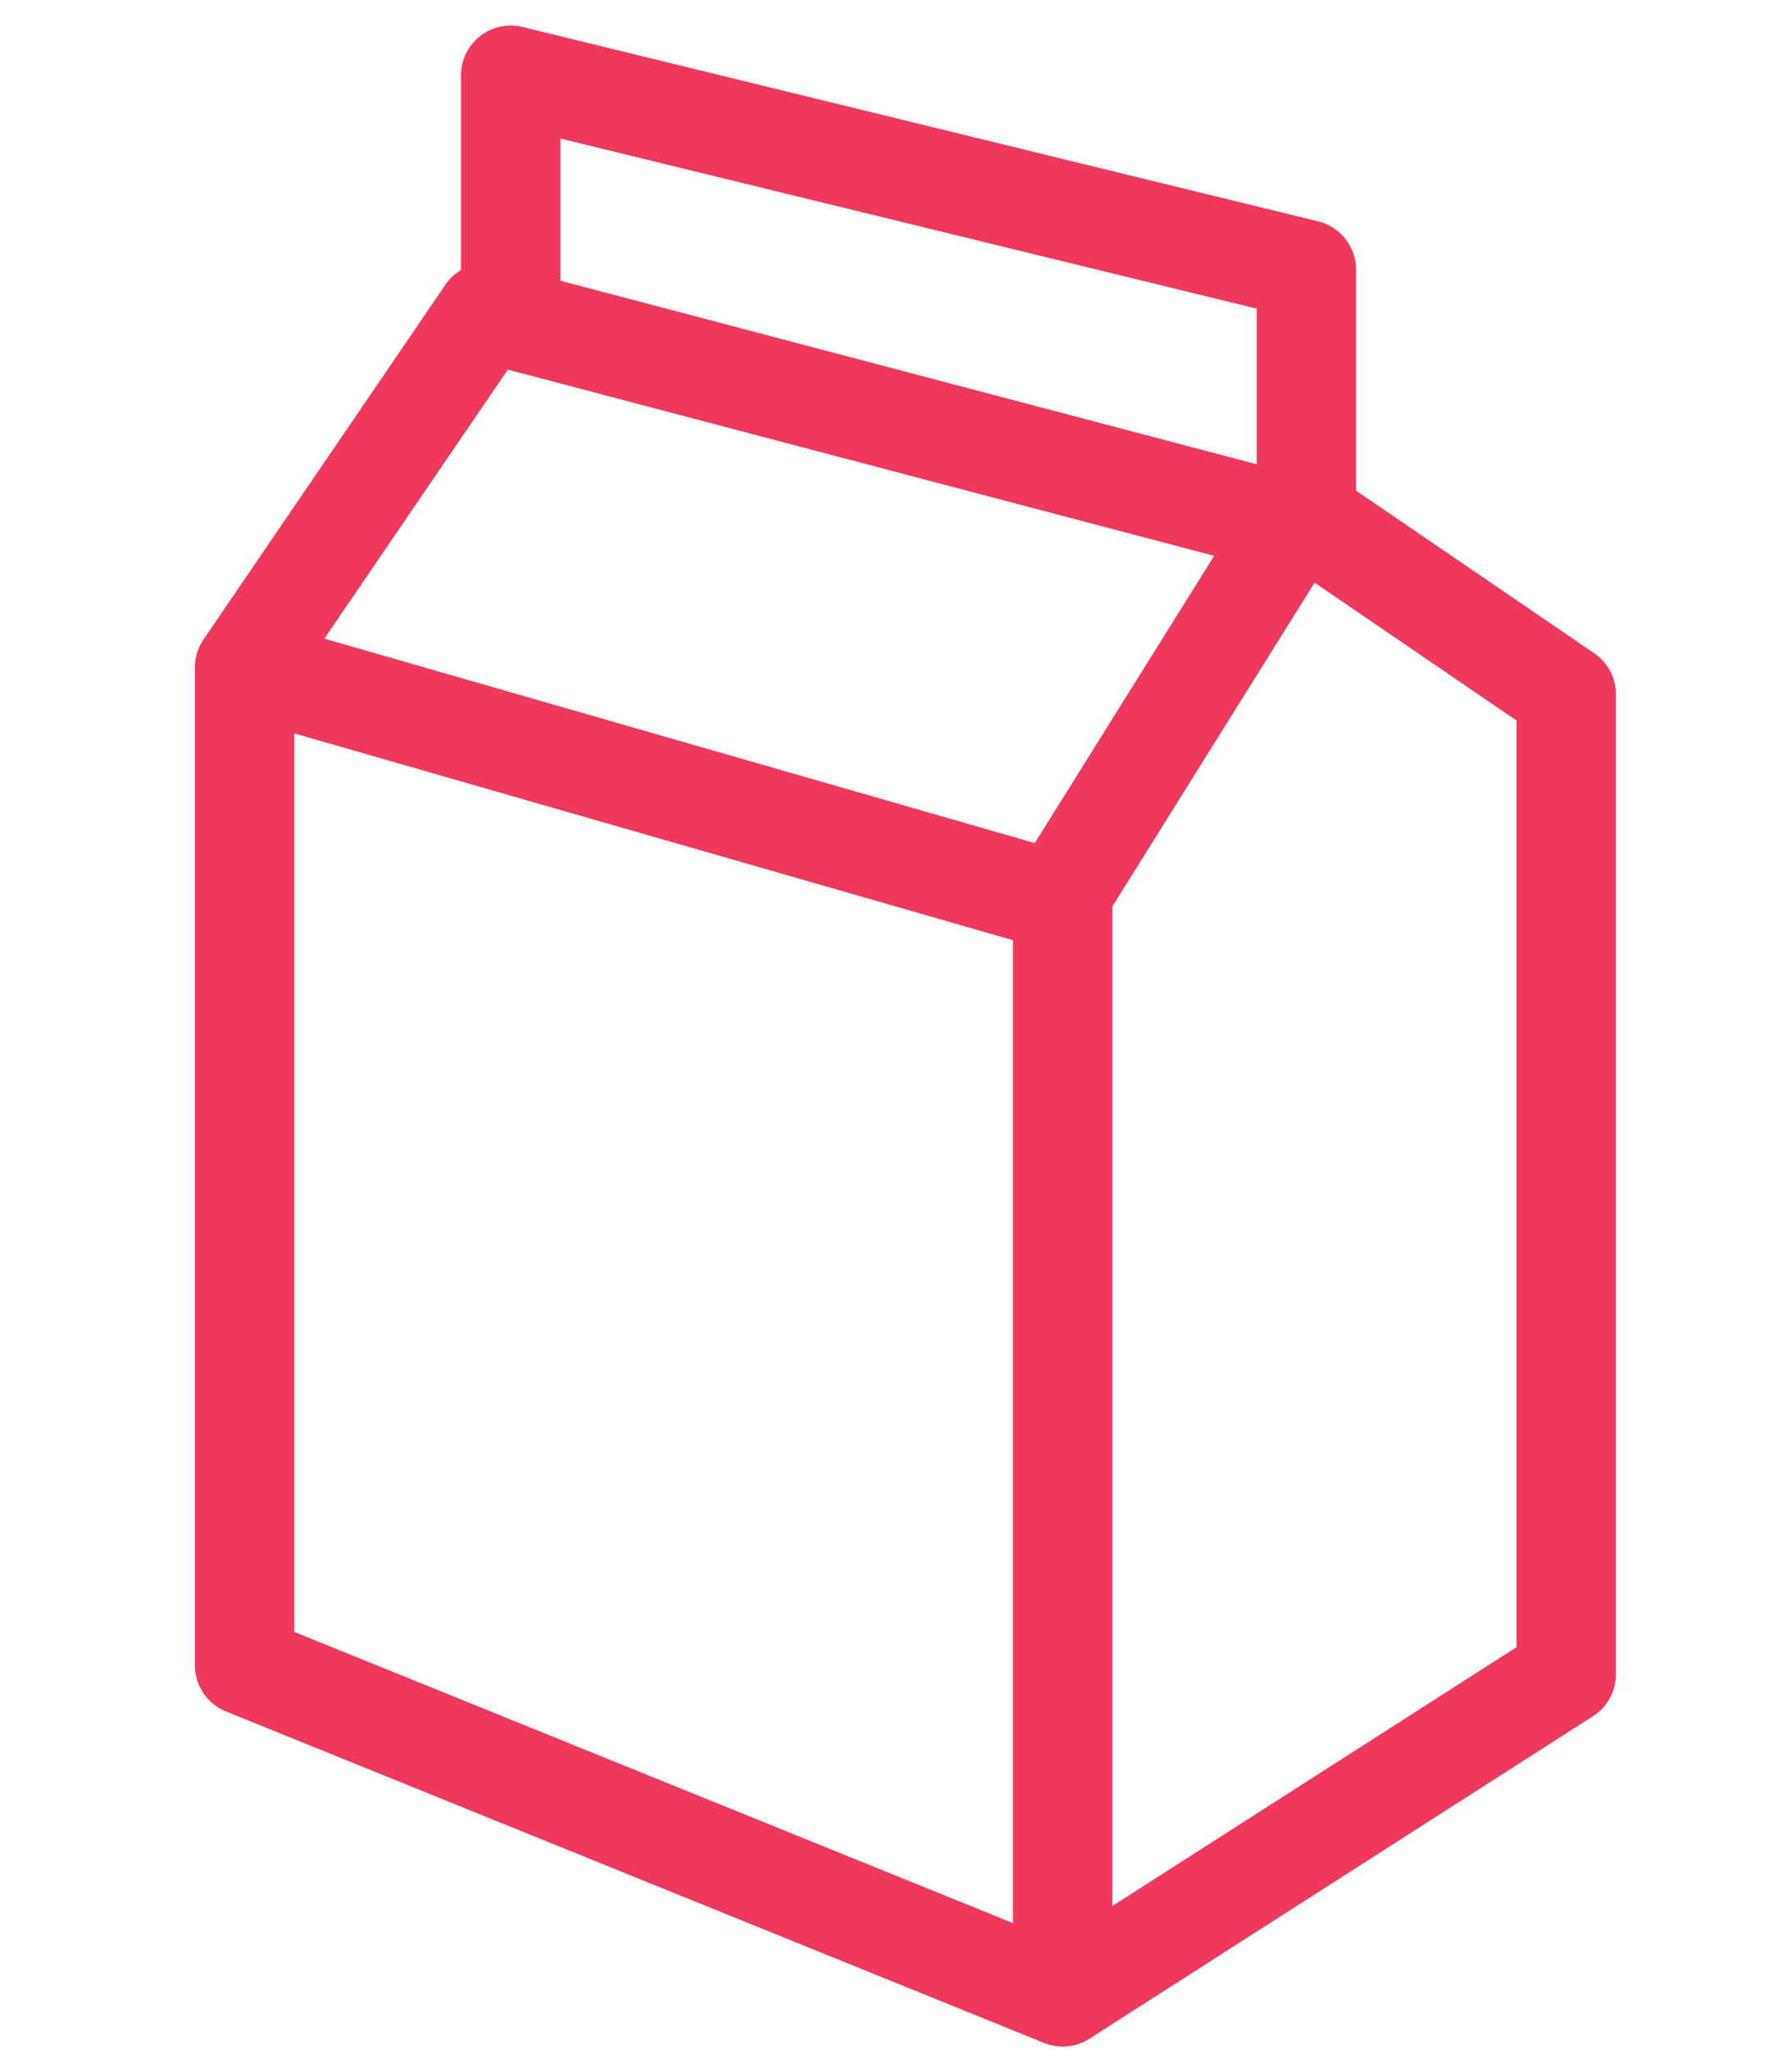
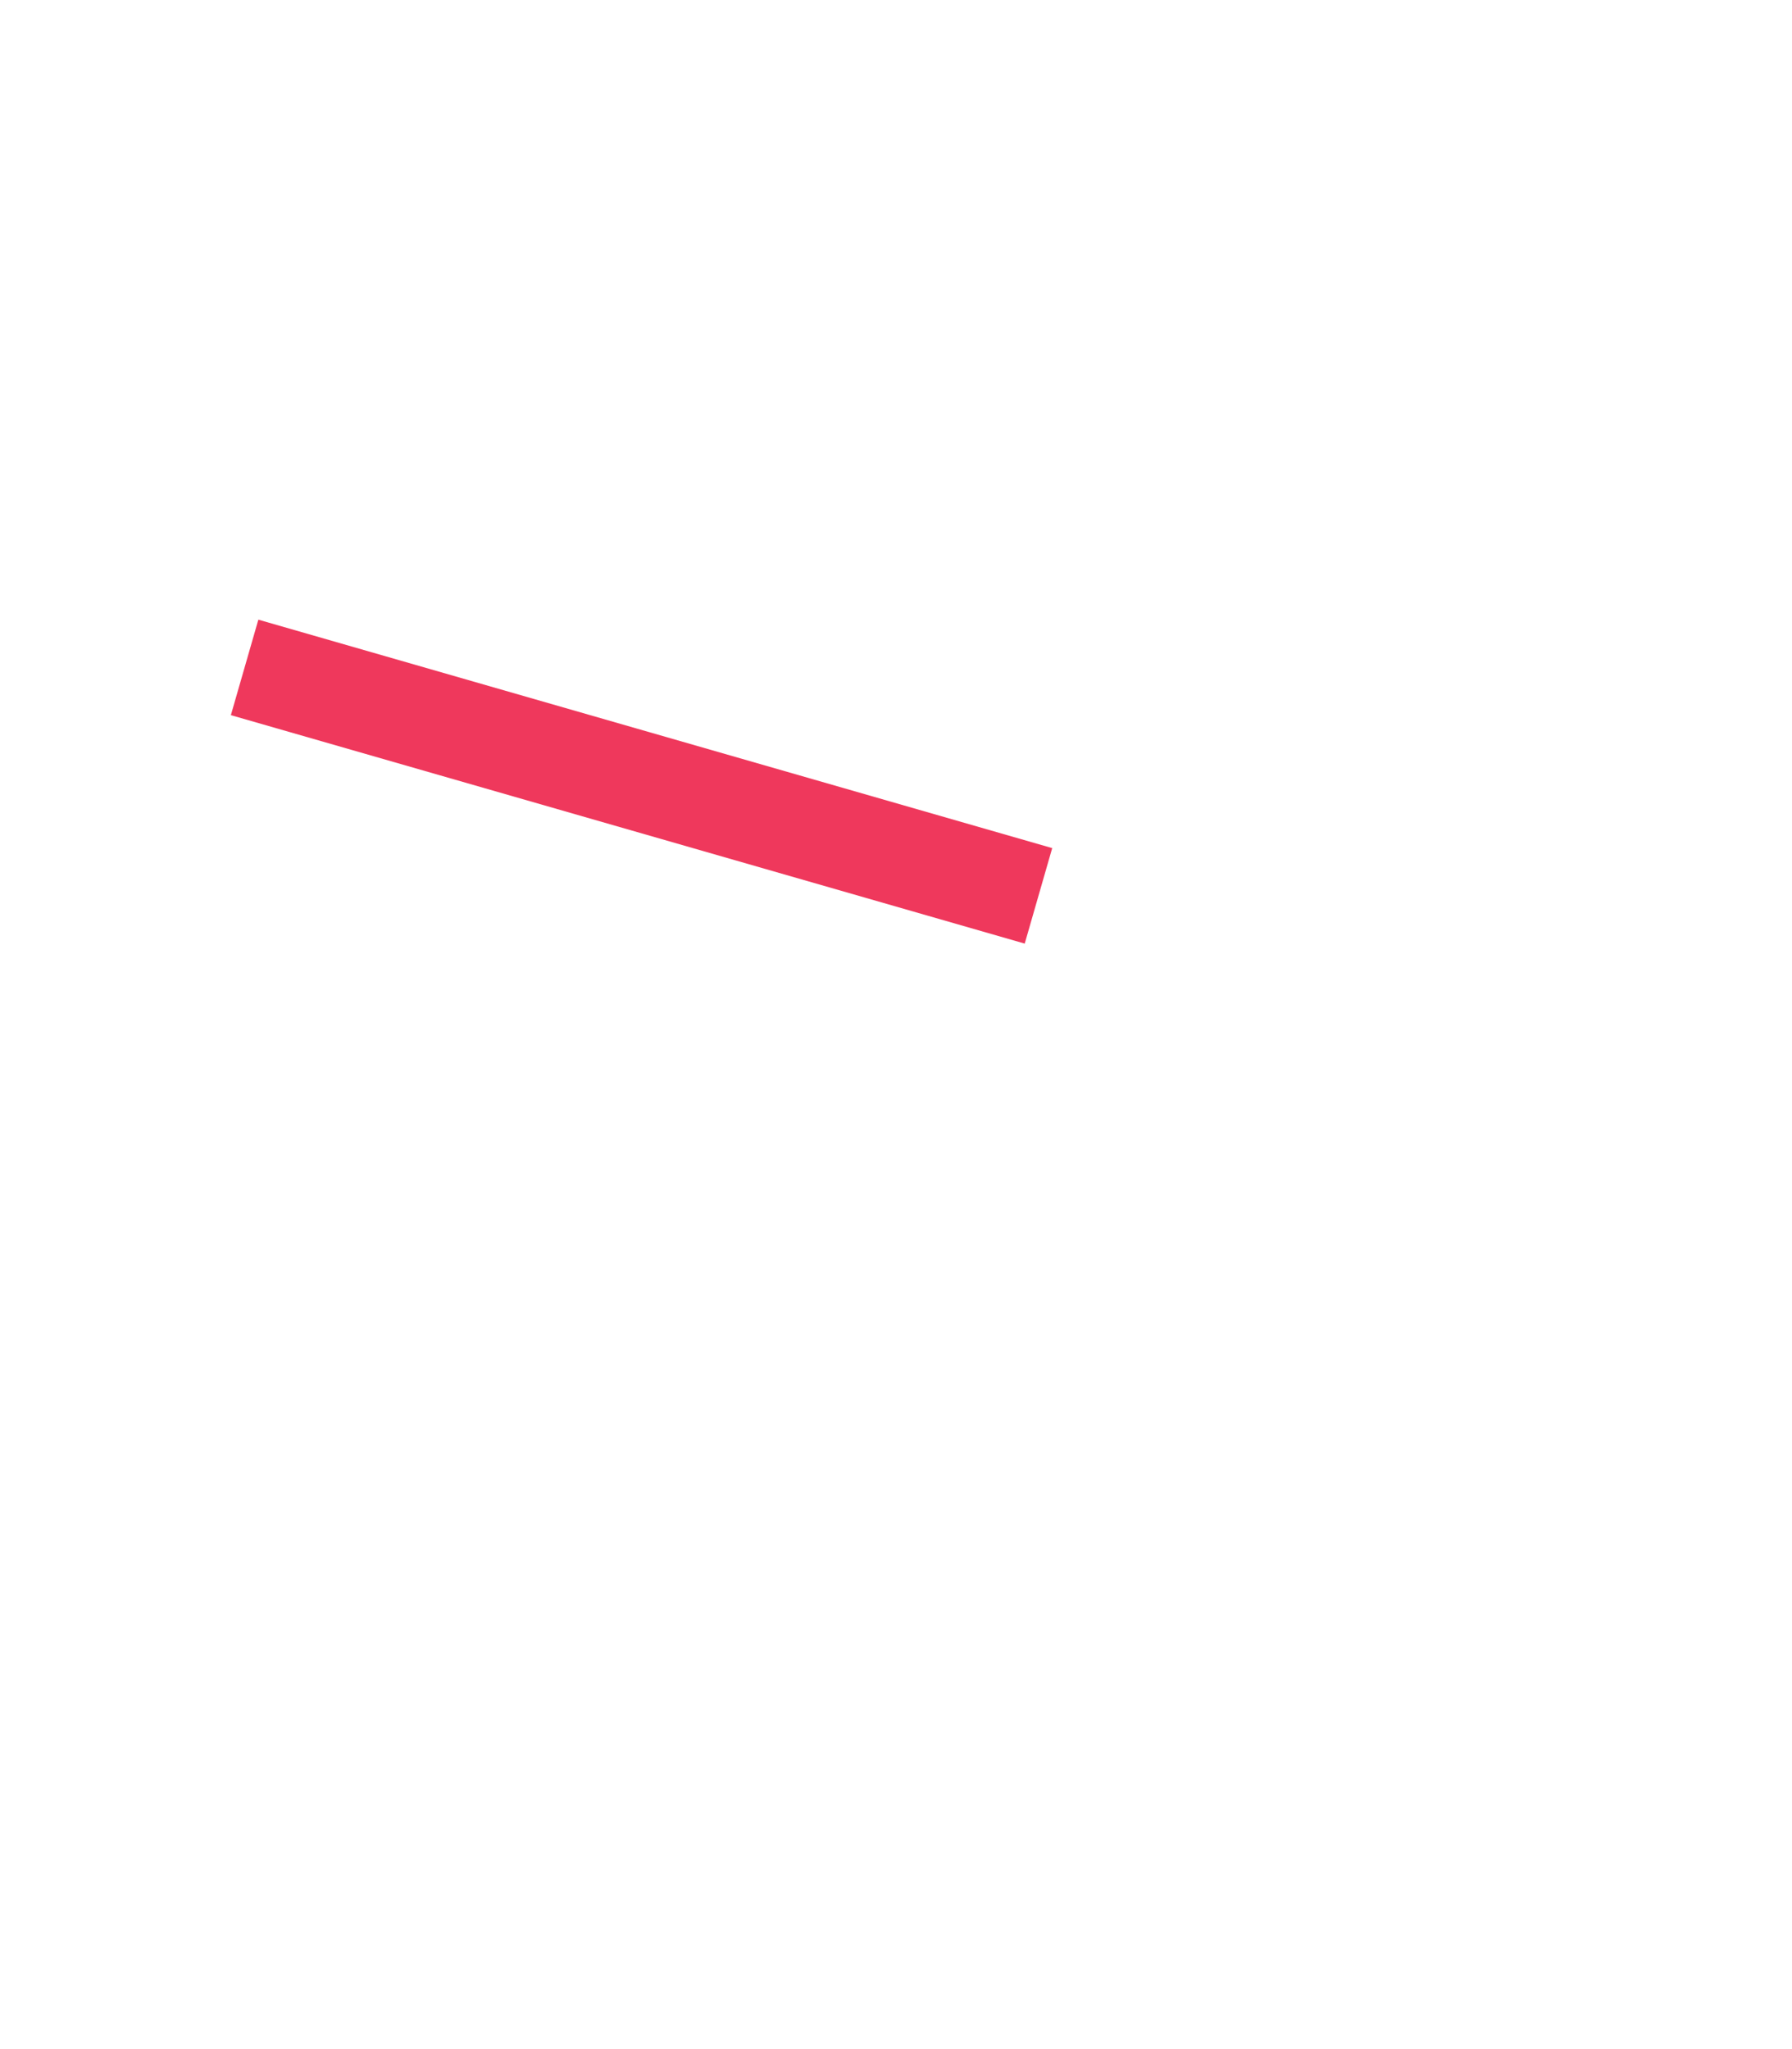
<svg xmlns="http://www.w3.org/2000/svg" version="1.1" id="Layer_1" x="0px" y="0px" viewBox="0 0 200 228.7" style="enable-background:new 0 0 200 228.7;" xml:space="preserve">
  <style type="text/css">
	.st0{fill:#483F6D;}
	.st1{fill:none;stroke:#EF385C;stroke-width:11.092;stroke-linejoin:round;stroke-miterlimit:10;}
</style>
  <g>
-     <polygon class="st1" points="27.3,74.5 54.3,34.9 144.2,58.6 118.6,99.6 118.6,99.9 118.6,222.9 27.3,185.9  " />
    <line class="st1" x1="27.3" y1="74.5" x2="115.9" y2="100" />
-     <polyline class="st1" points="57,33.8 57,8.4 145.8,30.1 145.8,57.7 174.8,77.5 174.8,186.9 118.6,222.9  " />
  </g>
</svg>